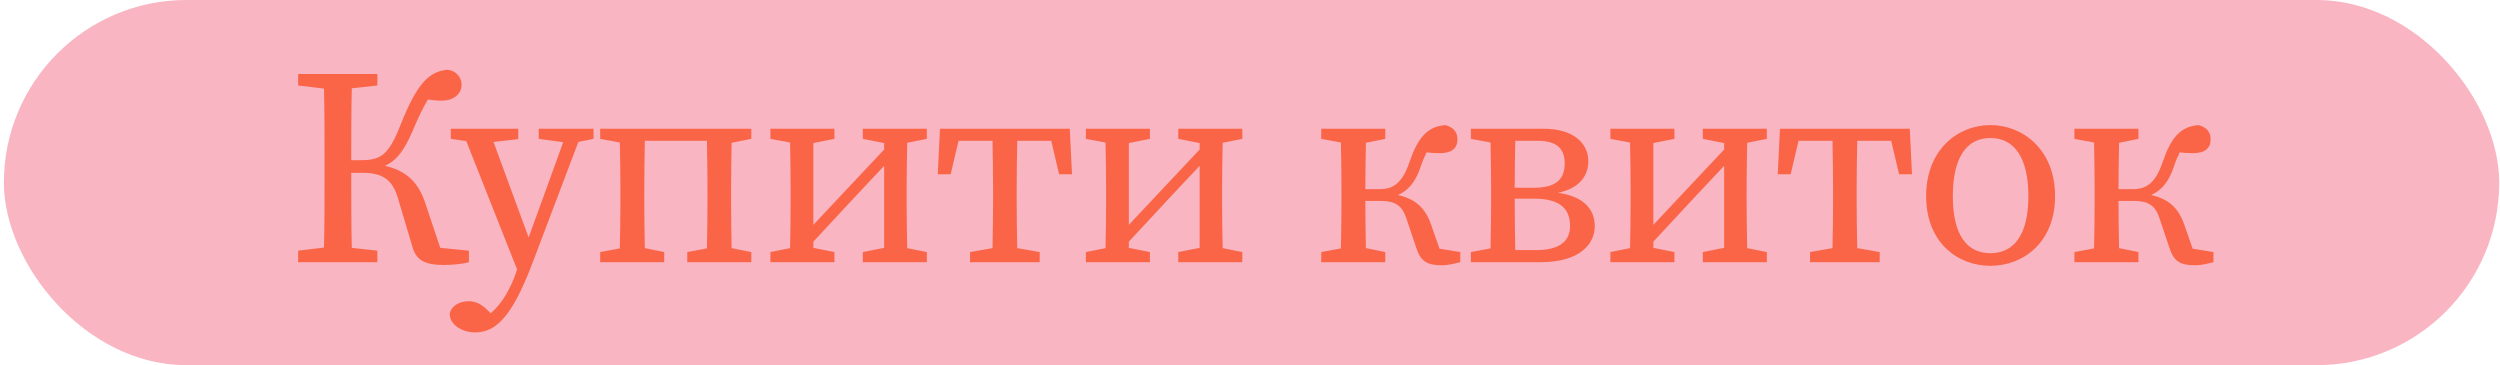
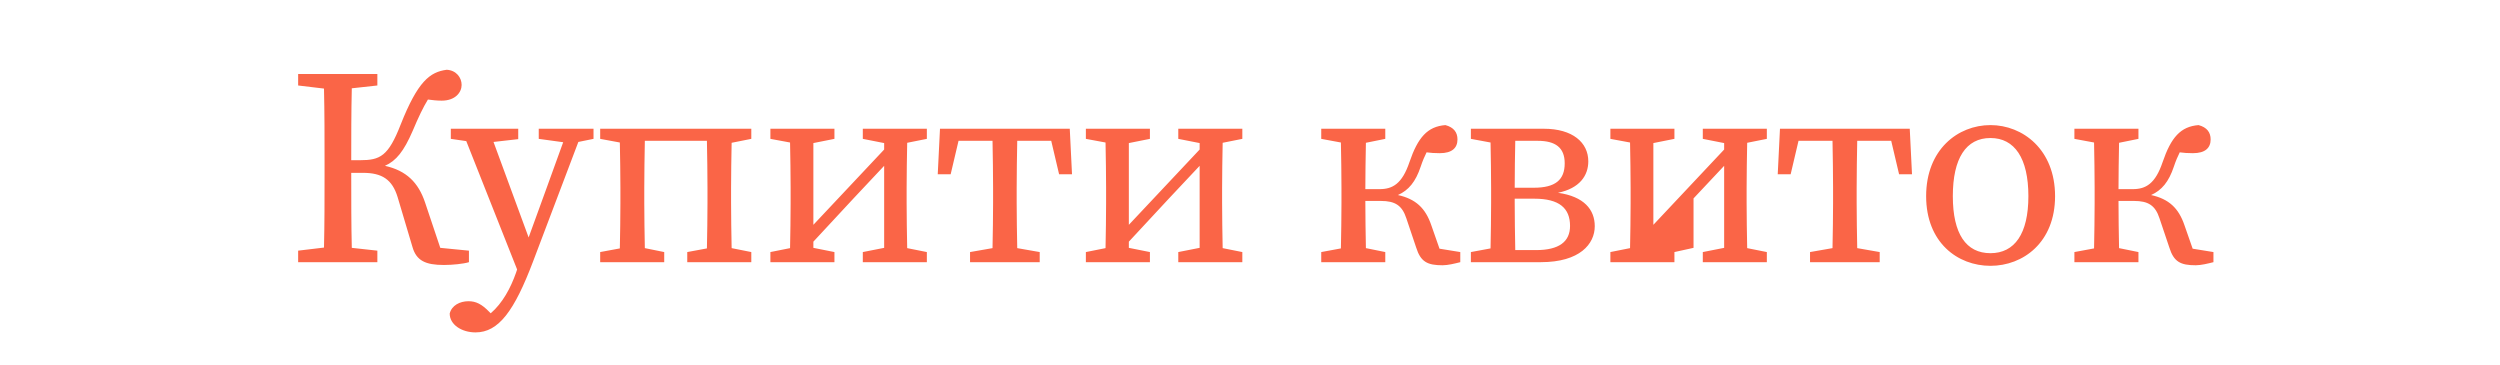
<svg xmlns="http://www.w3.org/2000/svg" width="534" height="78" viewBox="0 0 534 78" fill="none">
-   <rect x="0.83" width="533" height="78" rx="39" fill="#F9B5C2" />
-   <path d="M88.104 52.76L84.924 42.08C83.784 38.36 81.624 36.92 77.544 36.92H75.024C75.024 42.86 75.024 47.9 75.144 52.94L80.604 53.54V56H63.684V53.54L69.204 52.88C69.324 47.84 69.324 42.62 69.324 37.4V34.46C69.324 29.3 69.324 24.08 69.204 18.92L63.684 18.26V15.8H80.604V18.26L75.144 18.86C75.024 24.02 75.024 29.36 75.024 34.22H76.884C81.204 34.22 82.944 33.38 85.584 26.6C89.244 17.36 91.824 15.38 95.424 14.9C97.464 15.02 98.604 16.58 98.604 18.14C98.604 19.7 97.284 21.5 94.344 21.5C93.324 21.5 92.304 21.38 91.404 21.26C90.384 22.94 89.424 24.92 88.164 27.92C86.244 32.36 84.624 34.34 82.224 35.42C86.784 36.44 89.364 38.96 90.804 43.28L94.044 52.94L100.164 53.54V56C99.024 56.36 96.624 56.6 94.824 56.6C90.924 56.6 88.944 55.7 88.104 52.76ZM115.075 29.66V27.5H126.775V29.66L123.535 30.32L113.875 55.82C109.855 66.44 106.495 71 101.575 71C98.575 71 96.055 69.32 96.055 66.98C96.475 65.24 98.215 64.34 100.075 64.34C101.635 64.34 102.895 64.94 104.515 66.62L104.815 66.92C107.335 64.76 109.075 61.52 110.215 58.28L110.455 57.56L99.595 30.14L96.295 29.66V27.5H110.695V29.72L105.415 30.32L112.915 50.72L116.755 40.16L120.295 30.38L115.075 29.66ZM128.198 56V53.84L132.398 53.06C132.458 50.06 132.518 46.16 132.518 43.4V40.1C132.518 37.4 132.458 33.44 132.398 30.44L128.198 29.66V27.5H160.478V29.66L156.278 30.5C156.218 33.5 156.158 37.4 156.158 40.1V43.4C156.158 46.16 156.218 50 156.278 53L160.478 53.84V56H146.798V53.84L150.998 53.06C151.058 50.06 151.118 46.16 151.118 43.4V40.1C151.118 37.28 151.058 33.14 150.998 30.08H137.738C137.678 33.14 137.618 37.28 137.618 40.1V43.4C137.618 46.16 137.678 50 137.738 53L141.878 53.84V56H128.198ZM184.296 29.66V27.5H197.976V29.66L193.776 30.5C193.716 33.5 193.656 37.4 193.656 40.1V43.4C193.656 46.16 193.716 50.06 193.776 53L197.976 53.84V56H184.296V53.84L188.856 52.94V35.42L182.316 42.38L173.736 51.62V52.94L178.236 53.84V56H164.556V53.84L168.756 53C168.816 50.06 168.876 46.16 168.876 43.4V40.1C168.876 37.4 168.816 33.44 168.756 30.44L164.556 29.66V27.5H178.236V29.66L173.736 30.56V48.02L188.856 31.94V30.56L184.296 29.66ZM200.302 37.22L200.782 27.5H228.502L228.982 37.22H226.222L224.542 30.08H217.282C217.222 33.14 217.162 37.28 217.162 40.1V43.4C217.162 46.16 217.222 50 217.282 53L222.082 53.84V56H207.202V53.84L212.002 53C212.062 50 212.122 46.16 212.122 43.4V40.1C212.122 37.28 212.062 33.14 212.002 30.08H204.742L203.062 37.22H200.302ZM251.682 29.66V27.5H265.362V29.66L261.162 30.5C261.102 33.5 261.042 37.4 261.042 40.1V43.4C261.042 46.16 261.102 50.06 261.162 53L265.362 53.84V56H251.682V53.84L256.242 52.94V35.42L249.702 42.38L241.122 51.62V52.94L245.622 53.84V56H231.942V53.84L236.142 53C236.202 50.06 236.262 46.16 236.262 43.4V40.1C236.262 37.4 236.202 33.44 236.142 30.44L231.942 29.66V27.5H245.622V29.66L241.122 30.56V48.02L256.242 31.94V30.56L251.682 29.66ZM302.497 52.88L300.397 46.64C299.497 43.88 297.997 42.92 294.937 42.92H291.637C291.637 46.1 291.697 50.06 291.757 53L295.897 53.84V56H282.217V53.84L286.417 53.06C286.477 50.06 286.537 46.16 286.537 43.4V40.1C286.537 37.4 286.477 33.44 286.417 30.44L282.217 29.66V27.5H295.897V29.66L291.757 30.5C291.697 33.5 291.637 37.52 291.637 40.4H294.697C297.457 40.4 299.497 39.26 301.057 34.64C302.857 29.36 304.897 27.02 308.737 26.72C310.537 27.2 311.317 28.28 311.317 29.78C311.317 31.58 310.177 32.72 307.537 32.72C306.397 32.72 305.617 32.66 304.717 32.54C304.297 33.38 303.877 34.34 303.457 35.6C302.377 38.84 300.877 40.64 298.597 41.66C302.377 42.5 304.477 44.42 305.737 48.14L307.477 53.12L311.917 53.84V56C310.717 56.3 309.277 56.66 308.137 56.66C304.897 56.66 303.457 55.94 302.497 52.88ZM323.541 43.4C323.541 46.28 323.601 50.42 323.661 53.42H328.101C333.021 53.42 335.361 51.62 335.361 48.26C335.361 44.48 333.081 42.44 327.741 42.44H323.541V43.4ZM314.181 56V53.84L318.381 53.06C318.441 50.06 318.501 46.16 318.501 43.4V40.1C318.501 37.4 318.441 33.44 318.381 30.44L314.181 29.66V27.5H329.781C335.901 27.5 339.261 30.44 339.261 34.46C339.261 37.46 337.461 40.22 332.781 41.18C338.361 41.96 340.641 44.78 340.641 48.32C340.641 52.1 337.461 56 329.121 56H314.181ZM328.461 30.08H323.661C323.601 32.9 323.541 36.8 323.541 40.1H327.621C332.241 40.1 334.221 38.42 334.221 34.88C334.221 31.52 332.241 30.08 328.461 30.08ZM363.718 29.66V27.5H377.398V29.66L373.198 30.5C373.138 33.5 373.078 37.4 373.078 40.1V43.4C373.078 46.16 373.138 50.06 373.198 53L377.398 53.84V56H363.718V53.84L368.278 52.94V35.42L361.738 42.38L353.158 51.62V52.94L357.658 53.84V56H343.978V53.84L348.178 53C348.238 50.06 348.298 46.16 348.298 43.4V40.1C348.298 37.4 348.238 33.44 348.178 30.44L343.978 29.66V27.5H357.658V29.66L353.158 30.56V48.02L368.278 31.94V30.56L363.718 29.66ZM379.723 37.22L380.203 27.5H407.923L408.403 37.22H405.643L403.963 30.08H396.703C396.643 33.14 396.583 37.28 396.583 40.1V43.4C396.583 46.16 396.643 50 396.703 53L401.503 53.84V56H386.623V53.84L391.423 53C391.483 50 391.543 46.16 391.543 43.4V40.1C391.543 37.28 391.483 33.14 391.423 30.08H384.163L382.483 37.22H379.723ZM425.163 56.78C418.143 56.78 411.423 51.8 411.423 41.9C411.423 31.94 418.203 26.72 425.163 26.72C432.063 26.72 438.963 31.94 438.963 41.9C438.963 51.8 432.123 56.78 425.163 56.78ZM425.163 54.08C430.323 54.08 433.263 49.94 433.263 41.9C433.263 33.8 430.323 29.48 425.163 29.48C419.943 29.48 417.123 33.8 417.123 41.9C417.123 49.94 419.943 54.08 425.163 54.08ZM463.372 52.88L461.272 46.64C460.372 43.88 458.872 42.92 455.812 42.92H452.512C452.512 46.1 452.572 50.06 452.632 53L456.772 53.84V56H443.092V53.84L447.292 53.06C447.352 50.06 447.412 46.16 447.412 43.4V40.1C447.412 37.4 447.352 33.44 447.292 30.44L443.092 29.66V27.5H456.772V29.66L452.632 30.5C452.572 33.5 452.512 37.52 452.512 40.4H455.572C458.332 40.4 460.372 39.26 461.932 34.64C463.732 29.36 465.772 27.02 469.612 26.72C471.412 27.2 472.192 28.28 472.192 29.78C472.192 31.58 471.052 32.72 468.412 32.72C467.272 32.72 466.492 32.66 465.592 32.54C465.172 33.38 464.752 34.34 464.332 35.6C463.252 38.84 461.752 40.64 459.472 41.66C463.252 42.5 465.352 44.42 466.612 48.14L468.352 53.12L472.792 53.84V56C471.592 56.3 470.152 56.66 469.012 56.66C465.772 56.66 464.332 55.94 463.372 52.88Z" fill="#FA6547" />
+   <path d="M88.104 52.76L84.924 42.08C83.784 38.36 81.624 36.92 77.544 36.92H75.024C75.024 42.86 75.024 47.9 75.144 52.94L80.604 53.54V56H63.684V53.54L69.204 52.88C69.324 47.84 69.324 42.62 69.324 37.4V34.46C69.324 29.3 69.324 24.08 69.204 18.92L63.684 18.26V15.8H80.604V18.26L75.144 18.86C75.024 24.02 75.024 29.36 75.024 34.22H76.884C81.204 34.22 82.944 33.38 85.584 26.6C89.244 17.36 91.824 15.38 95.424 14.9C97.464 15.02 98.604 16.58 98.604 18.14C98.604 19.7 97.284 21.5 94.344 21.5C93.324 21.5 92.304 21.38 91.404 21.26C90.384 22.94 89.424 24.92 88.164 27.92C86.244 32.36 84.624 34.34 82.224 35.42C86.784 36.44 89.364 38.96 90.804 43.28L94.044 52.94L100.164 53.54V56C99.024 56.36 96.624 56.6 94.824 56.6C90.924 56.6 88.944 55.7 88.104 52.76ZM115.075 29.66V27.5H126.775V29.66L123.535 30.32L113.875 55.82C109.855 66.44 106.495 71 101.575 71C98.575 71 96.055 69.32 96.055 66.98C96.475 65.24 98.215 64.34 100.075 64.34C101.635 64.34 102.895 64.94 104.515 66.62L104.815 66.92C107.335 64.76 109.075 61.52 110.215 58.28L110.455 57.56L99.595 30.14L96.295 29.66V27.5H110.695V29.72L105.415 30.32L112.915 50.72L116.755 40.16L120.295 30.38L115.075 29.66ZM128.198 56V53.84L132.398 53.06C132.458 50.06 132.518 46.16 132.518 43.4V40.1C132.518 37.4 132.458 33.44 132.398 30.44L128.198 29.66V27.5H160.478V29.66L156.278 30.5C156.218 33.5 156.158 37.4 156.158 40.1V43.4C156.158 46.16 156.218 50 156.278 53L160.478 53.84V56H146.798V53.84L150.998 53.06C151.058 50.06 151.118 46.16 151.118 43.4V40.1C151.118 37.28 151.058 33.14 150.998 30.08H137.738C137.678 33.14 137.618 37.28 137.618 40.1V43.4C137.618 46.16 137.678 50 137.738 53L141.878 53.84V56H128.198ZM184.296 29.66V27.5H197.976V29.66L193.776 30.5C193.716 33.5 193.656 37.4 193.656 40.1V43.4C193.656 46.16 193.716 50.06 193.776 53L197.976 53.84V56H184.296V53.84L188.856 52.94V35.42L182.316 42.38L173.736 51.62V52.94L178.236 53.84V56H164.556V53.84L168.756 53C168.816 50.06 168.876 46.16 168.876 43.4V40.1C168.876 37.4 168.816 33.44 168.756 30.44L164.556 29.66V27.5H178.236V29.66L173.736 30.56V48.02L188.856 31.94V30.56L184.296 29.66ZM200.302 37.22L200.782 27.5H228.502L228.982 37.22H226.222L224.542 30.08H217.282C217.222 33.14 217.162 37.28 217.162 40.1V43.4C217.162 46.16 217.222 50 217.282 53L222.082 53.84V56H207.202V53.84L212.002 53C212.062 50 212.122 46.16 212.122 43.4V40.1C212.122 37.28 212.062 33.14 212.002 30.08H204.742L203.062 37.22H200.302ZM251.682 29.66V27.5H265.362V29.66L261.162 30.5C261.102 33.5 261.042 37.4 261.042 40.1V43.4C261.042 46.16 261.102 50.06 261.162 53L265.362 53.84V56H251.682V53.84L256.242 52.94V35.42L249.702 42.38L241.122 51.62V52.94L245.622 53.84V56H231.942V53.84L236.142 53C236.202 50.06 236.262 46.16 236.262 43.4V40.1C236.262 37.4 236.202 33.44 236.142 30.44L231.942 29.66V27.5H245.622V29.66L241.122 30.56V48.02L256.242 31.94V30.56L251.682 29.66ZM302.497 52.88L300.397 46.64C299.497 43.88 297.997 42.92 294.937 42.92H291.637C291.637 46.1 291.697 50.06 291.757 53L295.897 53.84V56H282.217V53.84L286.417 53.06C286.477 50.06 286.537 46.16 286.537 43.4V40.1C286.537 37.4 286.477 33.44 286.417 30.44L282.217 29.66V27.5H295.897V29.66L291.757 30.5C291.697 33.5 291.637 37.52 291.637 40.4H294.697C297.457 40.4 299.497 39.26 301.057 34.64C302.857 29.36 304.897 27.02 308.737 26.72C310.537 27.2 311.317 28.28 311.317 29.78C311.317 31.58 310.177 32.72 307.537 32.72C306.397 32.72 305.617 32.66 304.717 32.54C304.297 33.38 303.877 34.34 303.457 35.6C302.377 38.84 300.877 40.64 298.597 41.66C302.377 42.5 304.477 44.42 305.737 48.14L307.477 53.12L311.917 53.84V56C310.717 56.3 309.277 56.66 308.137 56.66C304.897 56.66 303.457 55.94 302.497 52.88ZM323.541 43.4C323.541 46.28 323.601 50.42 323.661 53.42H328.101C333.021 53.42 335.361 51.62 335.361 48.26C335.361 44.48 333.081 42.44 327.741 42.44H323.541V43.4ZM314.181 56V53.84L318.381 53.06C318.441 50.06 318.501 46.16 318.501 43.4V40.1C318.501 37.4 318.441 33.44 318.381 30.44L314.181 29.66V27.5H329.781C335.901 27.5 339.261 30.44 339.261 34.46C339.261 37.46 337.461 40.22 332.781 41.18C338.361 41.96 340.641 44.78 340.641 48.32C340.641 52.1 337.461 56 329.121 56H314.181ZM328.461 30.08H323.661C323.601 32.9 323.541 36.8 323.541 40.1H327.621C332.241 40.1 334.221 38.42 334.221 34.88C334.221 31.52 332.241 30.08 328.461 30.08ZM363.718 29.66V27.5H377.398V29.66L373.198 30.5C373.138 33.5 373.078 37.4 373.078 40.1V43.4C373.078 46.16 373.138 50.06 373.198 53L377.398 53.84V56H363.718V53.84L368.278 52.94V35.42L361.738 42.38V52.94L357.658 53.84V56H343.978V53.84L348.178 53C348.238 50.06 348.298 46.16 348.298 43.4V40.1C348.298 37.4 348.238 33.44 348.178 30.44L343.978 29.66V27.5H357.658V29.66L353.158 30.56V48.02L368.278 31.94V30.56L363.718 29.66ZM379.723 37.22L380.203 27.5H407.923L408.403 37.22H405.643L403.963 30.08H396.703C396.643 33.14 396.583 37.28 396.583 40.1V43.4C396.583 46.16 396.643 50 396.703 53L401.503 53.84V56H386.623V53.84L391.423 53C391.483 50 391.543 46.16 391.543 43.4V40.1C391.543 37.28 391.483 33.14 391.423 30.08H384.163L382.483 37.22H379.723ZM425.163 56.78C418.143 56.78 411.423 51.8 411.423 41.9C411.423 31.94 418.203 26.72 425.163 26.72C432.063 26.72 438.963 31.94 438.963 41.9C438.963 51.8 432.123 56.78 425.163 56.78ZM425.163 54.08C430.323 54.08 433.263 49.94 433.263 41.9C433.263 33.8 430.323 29.48 425.163 29.48C419.943 29.48 417.123 33.8 417.123 41.9C417.123 49.94 419.943 54.08 425.163 54.08ZM463.372 52.88L461.272 46.64C460.372 43.88 458.872 42.92 455.812 42.92H452.512C452.512 46.1 452.572 50.06 452.632 53L456.772 53.84V56H443.092V53.84L447.292 53.06C447.352 50.06 447.412 46.16 447.412 43.4V40.1C447.412 37.4 447.352 33.44 447.292 30.44L443.092 29.66V27.5H456.772V29.66L452.632 30.5C452.572 33.5 452.512 37.52 452.512 40.4H455.572C458.332 40.4 460.372 39.26 461.932 34.64C463.732 29.36 465.772 27.02 469.612 26.72C471.412 27.2 472.192 28.28 472.192 29.78C472.192 31.58 471.052 32.72 468.412 32.72C467.272 32.72 466.492 32.66 465.592 32.54C465.172 33.38 464.752 34.34 464.332 35.6C463.252 38.84 461.752 40.64 459.472 41.66C463.252 42.5 465.352 44.42 466.612 48.14L468.352 53.12L472.792 53.84V56C471.592 56.3 470.152 56.66 469.012 56.66C465.772 56.66 464.332 55.94 463.372 52.88Z" fill="#FA6547" />
</svg>